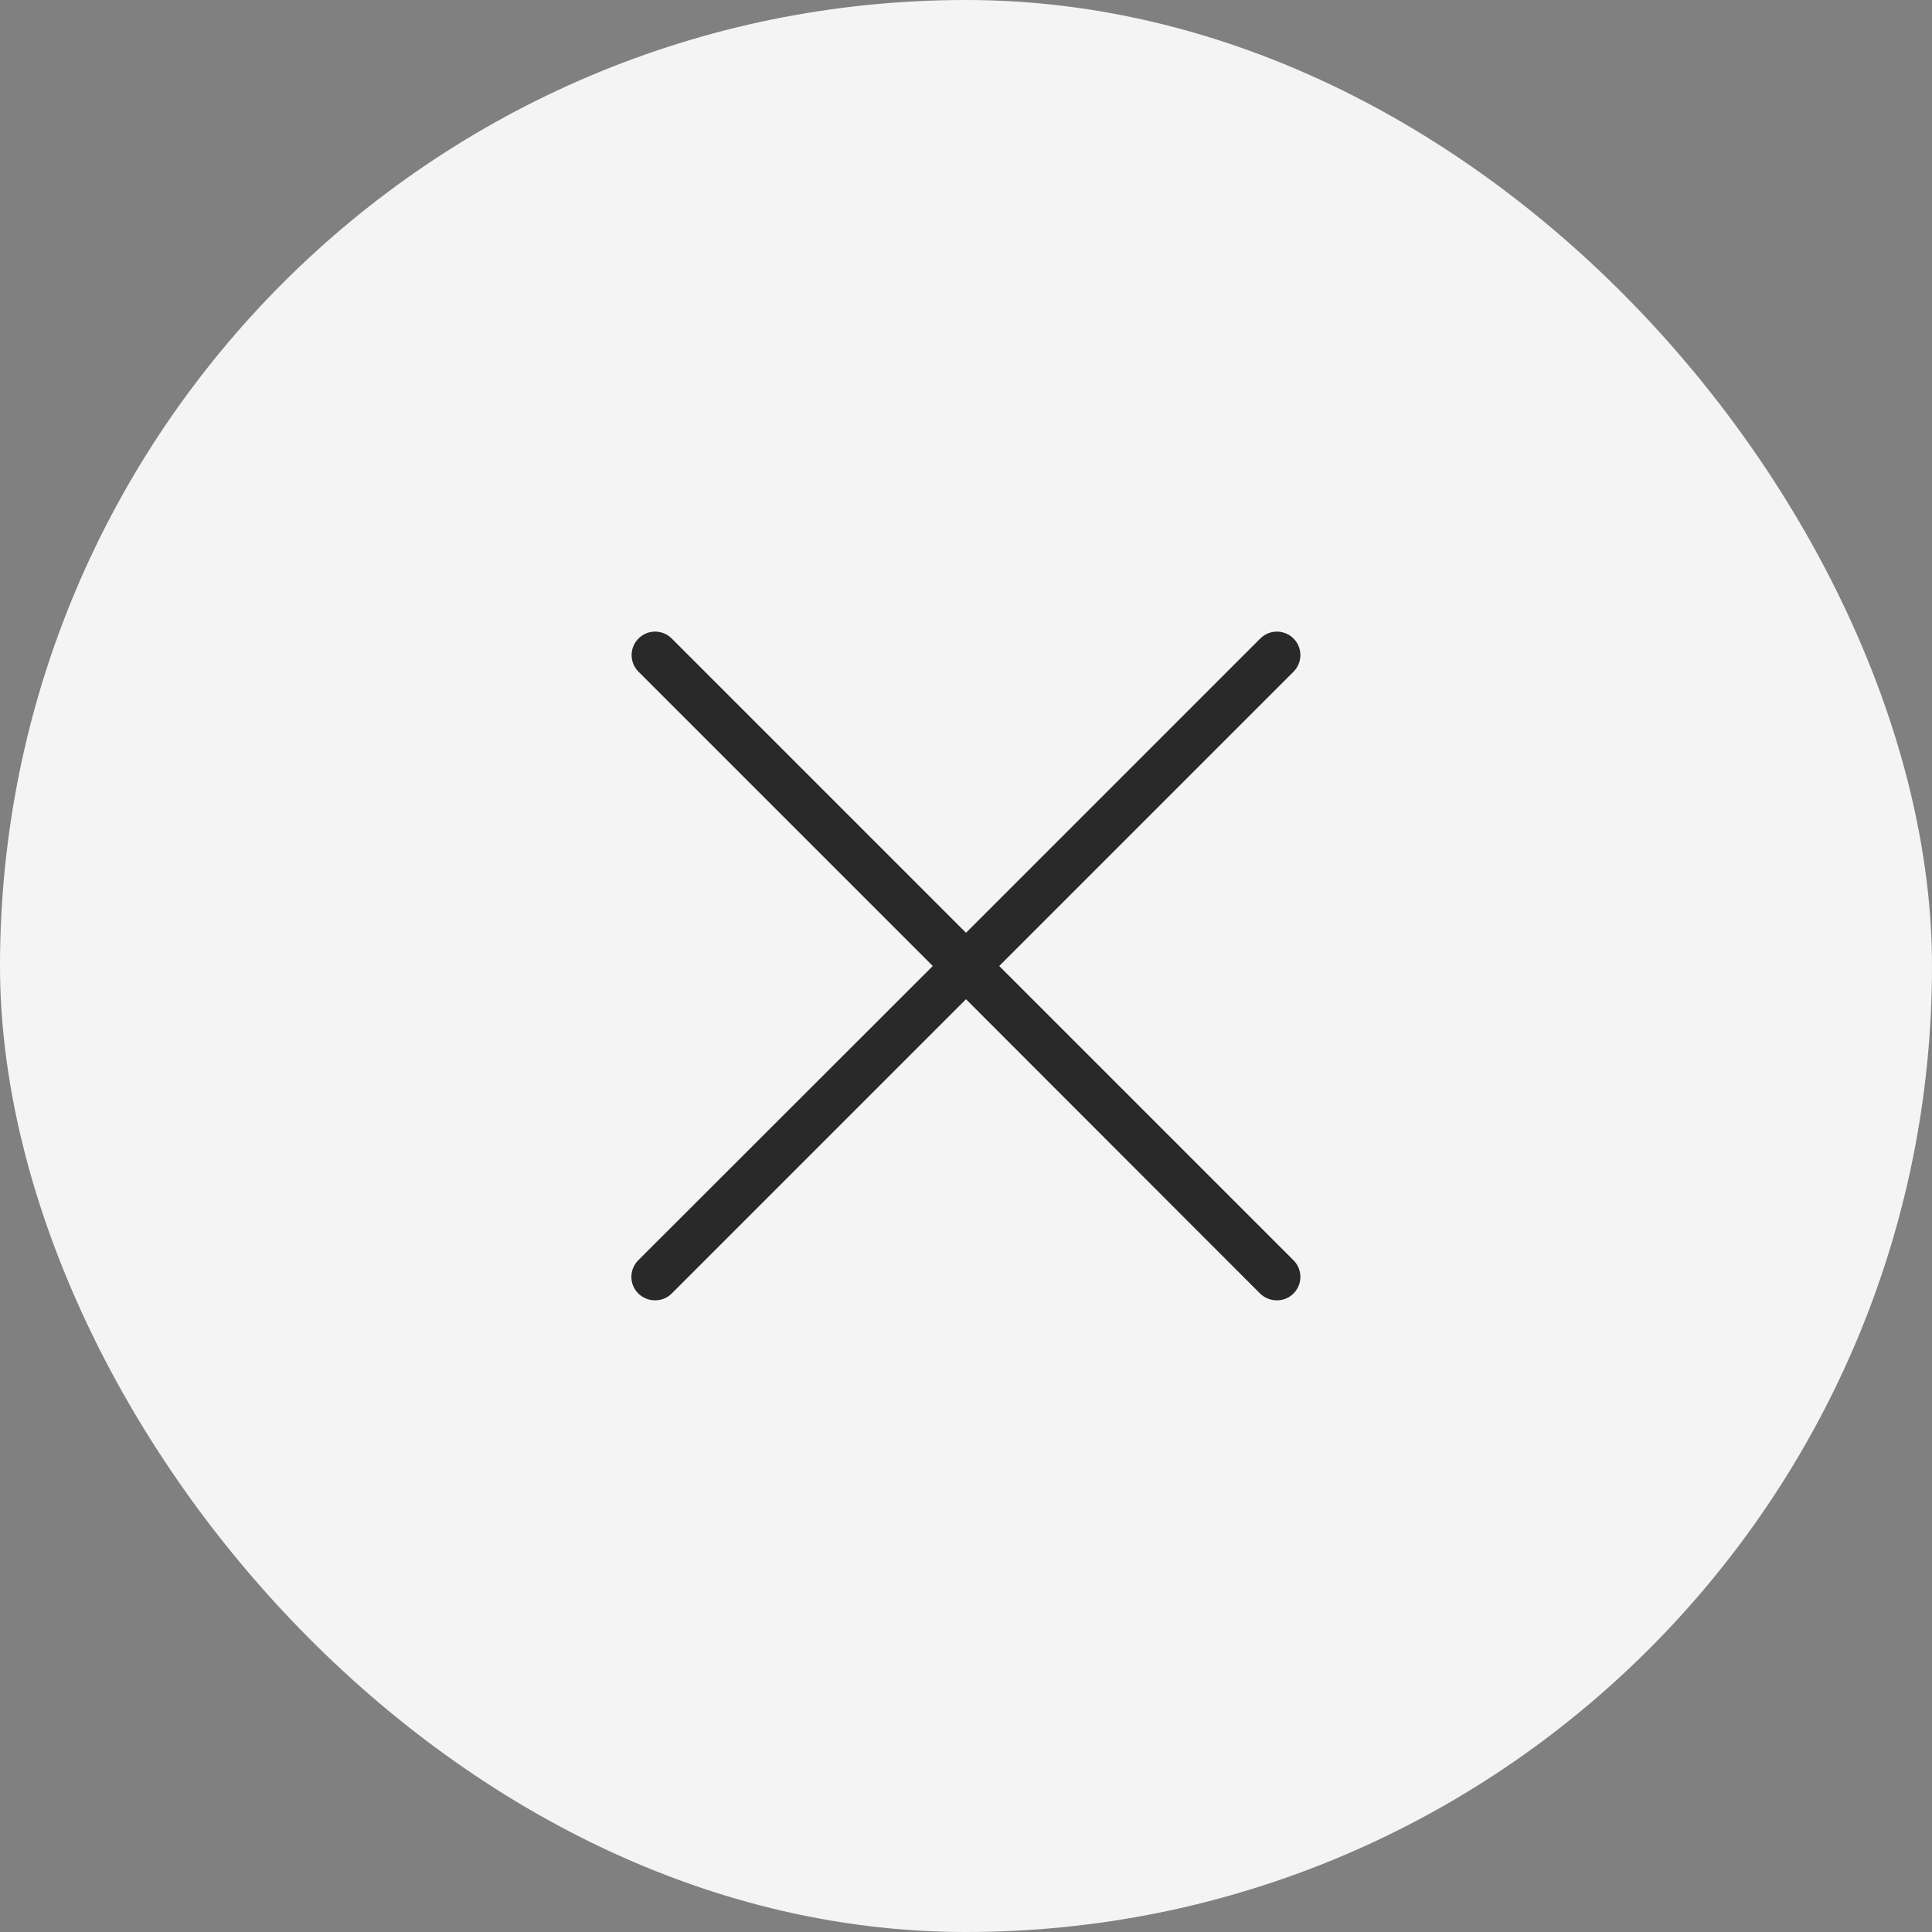
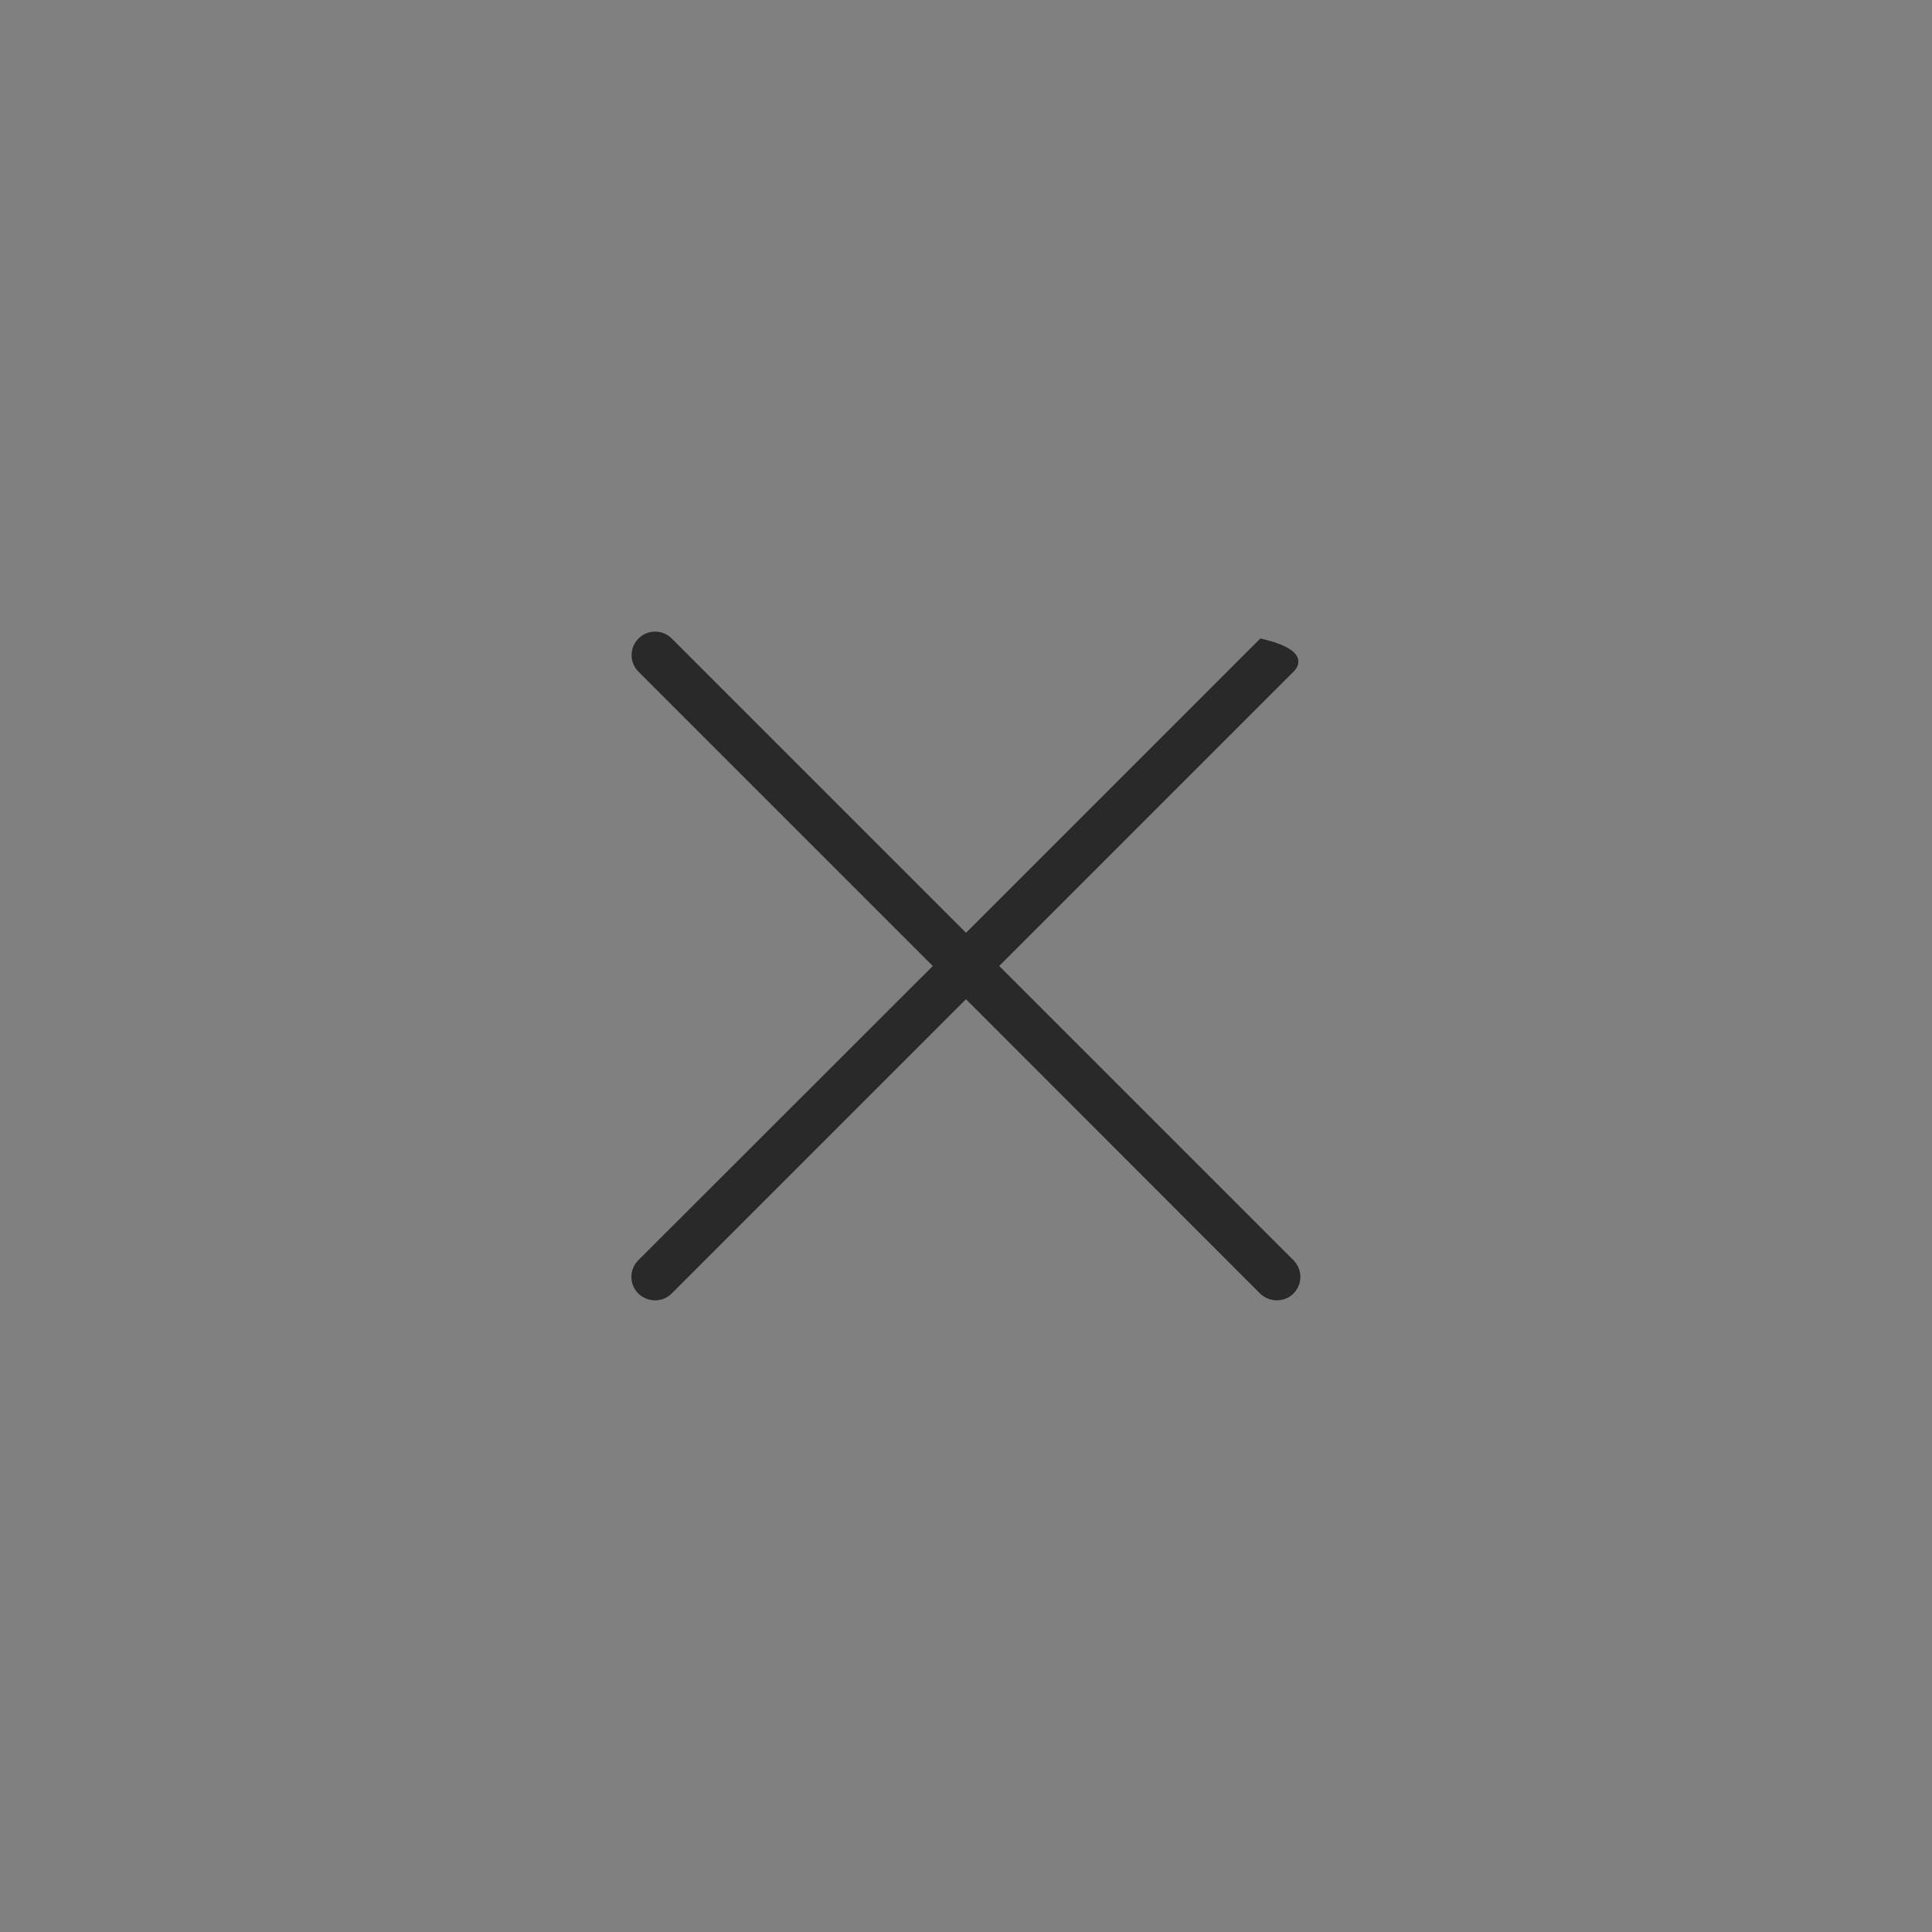
<svg xmlns="http://www.w3.org/2000/svg" width="41" height="41" viewBox="0 0 41 41" fill="none">
  <rect x="0" y="0" width="41" height="41" fill="#808080" stroke="none" />
-   <rect width="41" height="41" rx="20.5" fill="#F4F4F4" />
-   <path d="M27.45 14.255L21.205 20.5L27.45 26.745C27.645 26.94 27.645 27.255 27.45 27.45C27.35 27.55 27.225 27.595 27.095 27.595C26.965 27.595 26.84 27.545 26.74 27.45L20.5 21.205L14.255 27.45C14.155 27.55 14.03 27.595 13.9 27.595C13.77 27.595 13.645 27.545 13.545 27.45C13.35 27.255 13.35 26.94 13.545 26.745L19.795 20.5L13.55 14.255C13.355 14.06 13.355 13.745 13.55 13.55C13.745 13.355 14.06 13.355 14.255 13.55L20.5 19.795L26.745 13.55C26.94 13.355 27.255 13.355 27.45 13.55C27.645 13.745 27.645 14.06 27.45 14.255Z" fill="#292929" />
+   <path d="M27.45 14.255L21.205 20.5L27.45 26.745C27.645 26.94 27.645 27.255 27.45 27.45C27.35 27.55 27.225 27.595 27.095 27.595C26.965 27.595 26.84 27.545 26.74 27.45L20.5 21.205L14.255 27.45C14.155 27.55 14.03 27.595 13.9 27.595C13.77 27.595 13.645 27.545 13.545 27.45C13.35 27.255 13.35 26.94 13.545 26.745L19.795 20.5L13.55 14.255C13.355 14.06 13.355 13.745 13.55 13.55C13.745 13.355 14.06 13.355 14.255 13.55L20.5 19.795L26.745 13.55C27.645 13.745 27.645 14.06 27.45 14.255Z" fill="#292929" />
</svg>